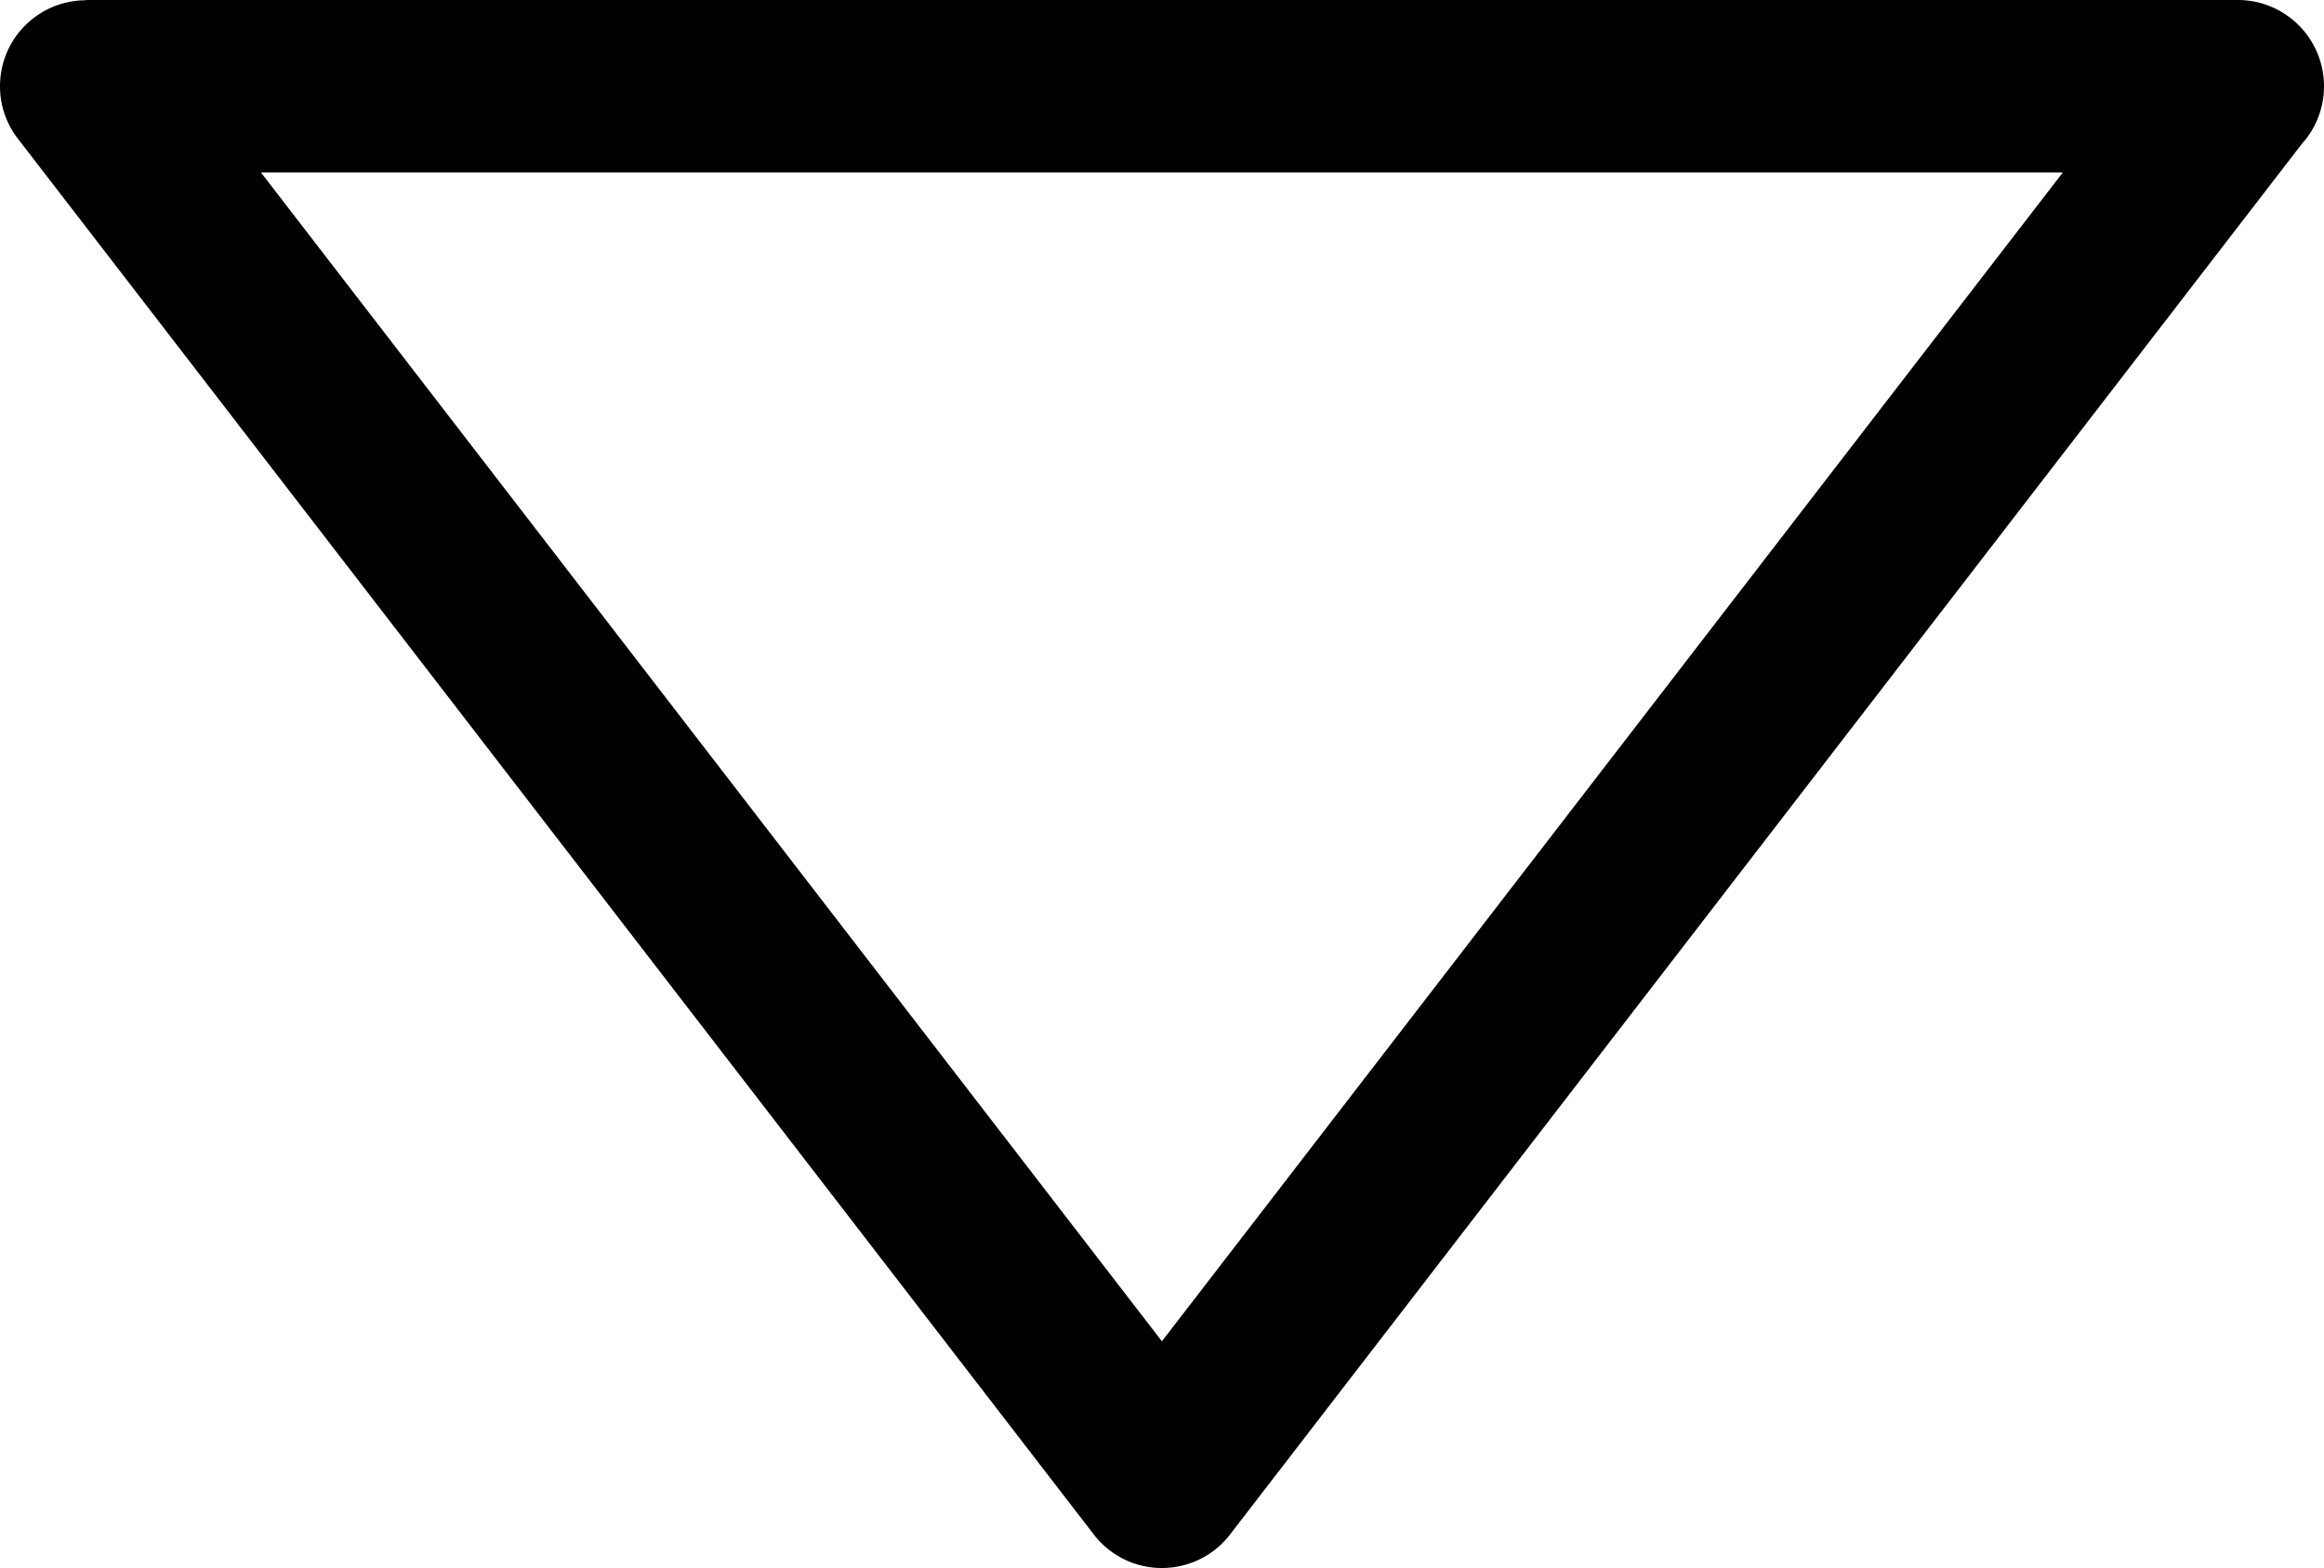
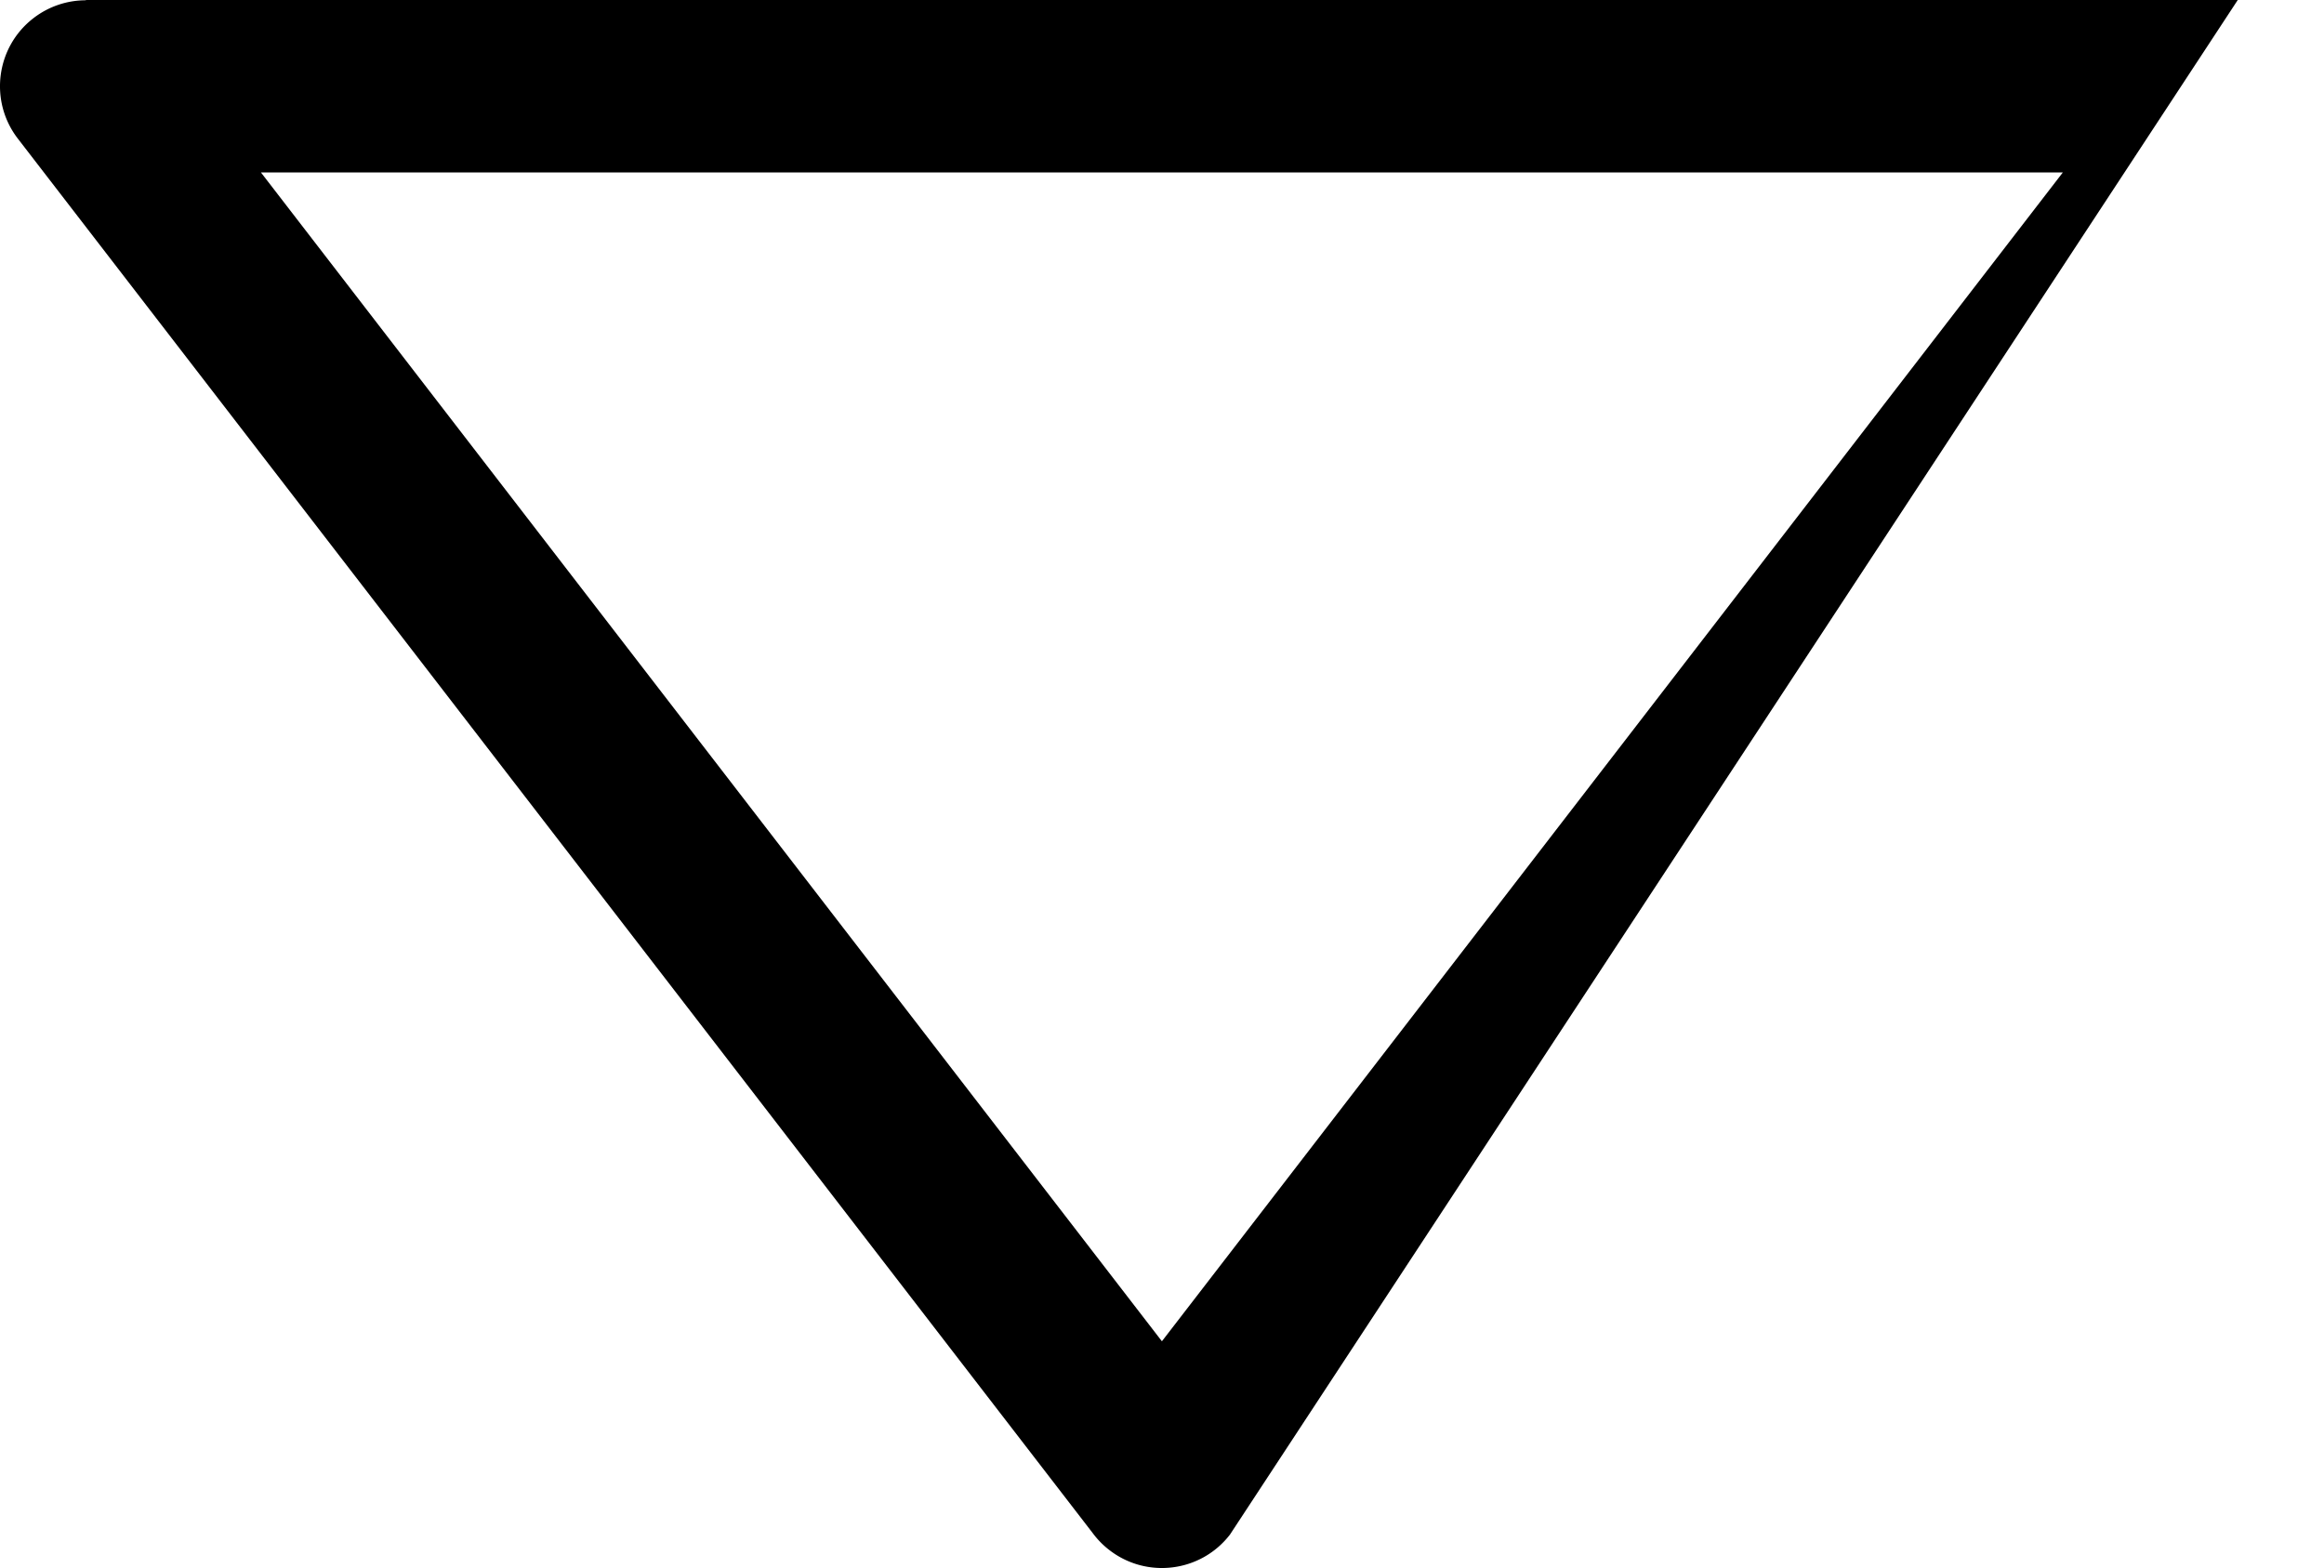
<svg xmlns="http://www.w3.org/2000/svg" shape-rendering="geometricPrecision" text-rendering="geometricPrecision" image-rendering="optimizeQuality" fill-rule="evenodd" clip-rule="evenodd" viewBox="0 0 512 345.5">
-   <path fill-rule="nonzero" d="M240.74 337.81 3.95 30.57C-2.44 22.3-.92 10.4 7.36 4.01A18.9 18.9 0 0 1 18.93.06V0H493c10.49 0 19 8.51 19 19 0 4.91-1.86 9.38-4.92 12.75L270.97 338.14c-6.39 8.28-18.29 9.8-26.56 3.41-1.43-1.1-2.65-2.36-3.67-3.74zM57.49 38l198.49 257.54L454.46 38H57.49z" />
+   <path fill-rule="nonzero" d="M240.74 337.81 3.95 30.57C-2.44 22.3-.92 10.4 7.36 4.01A18.9 18.9 0 0 1 18.93.06V0H493L270.97 338.14c-6.39 8.28-18.29 9.8-26.56 3.41-1.43-1.1-2.65-2.36-3.67-3.74zM57.49 38l198.49 257.54L454.46 38H57.49z" />
</svg>